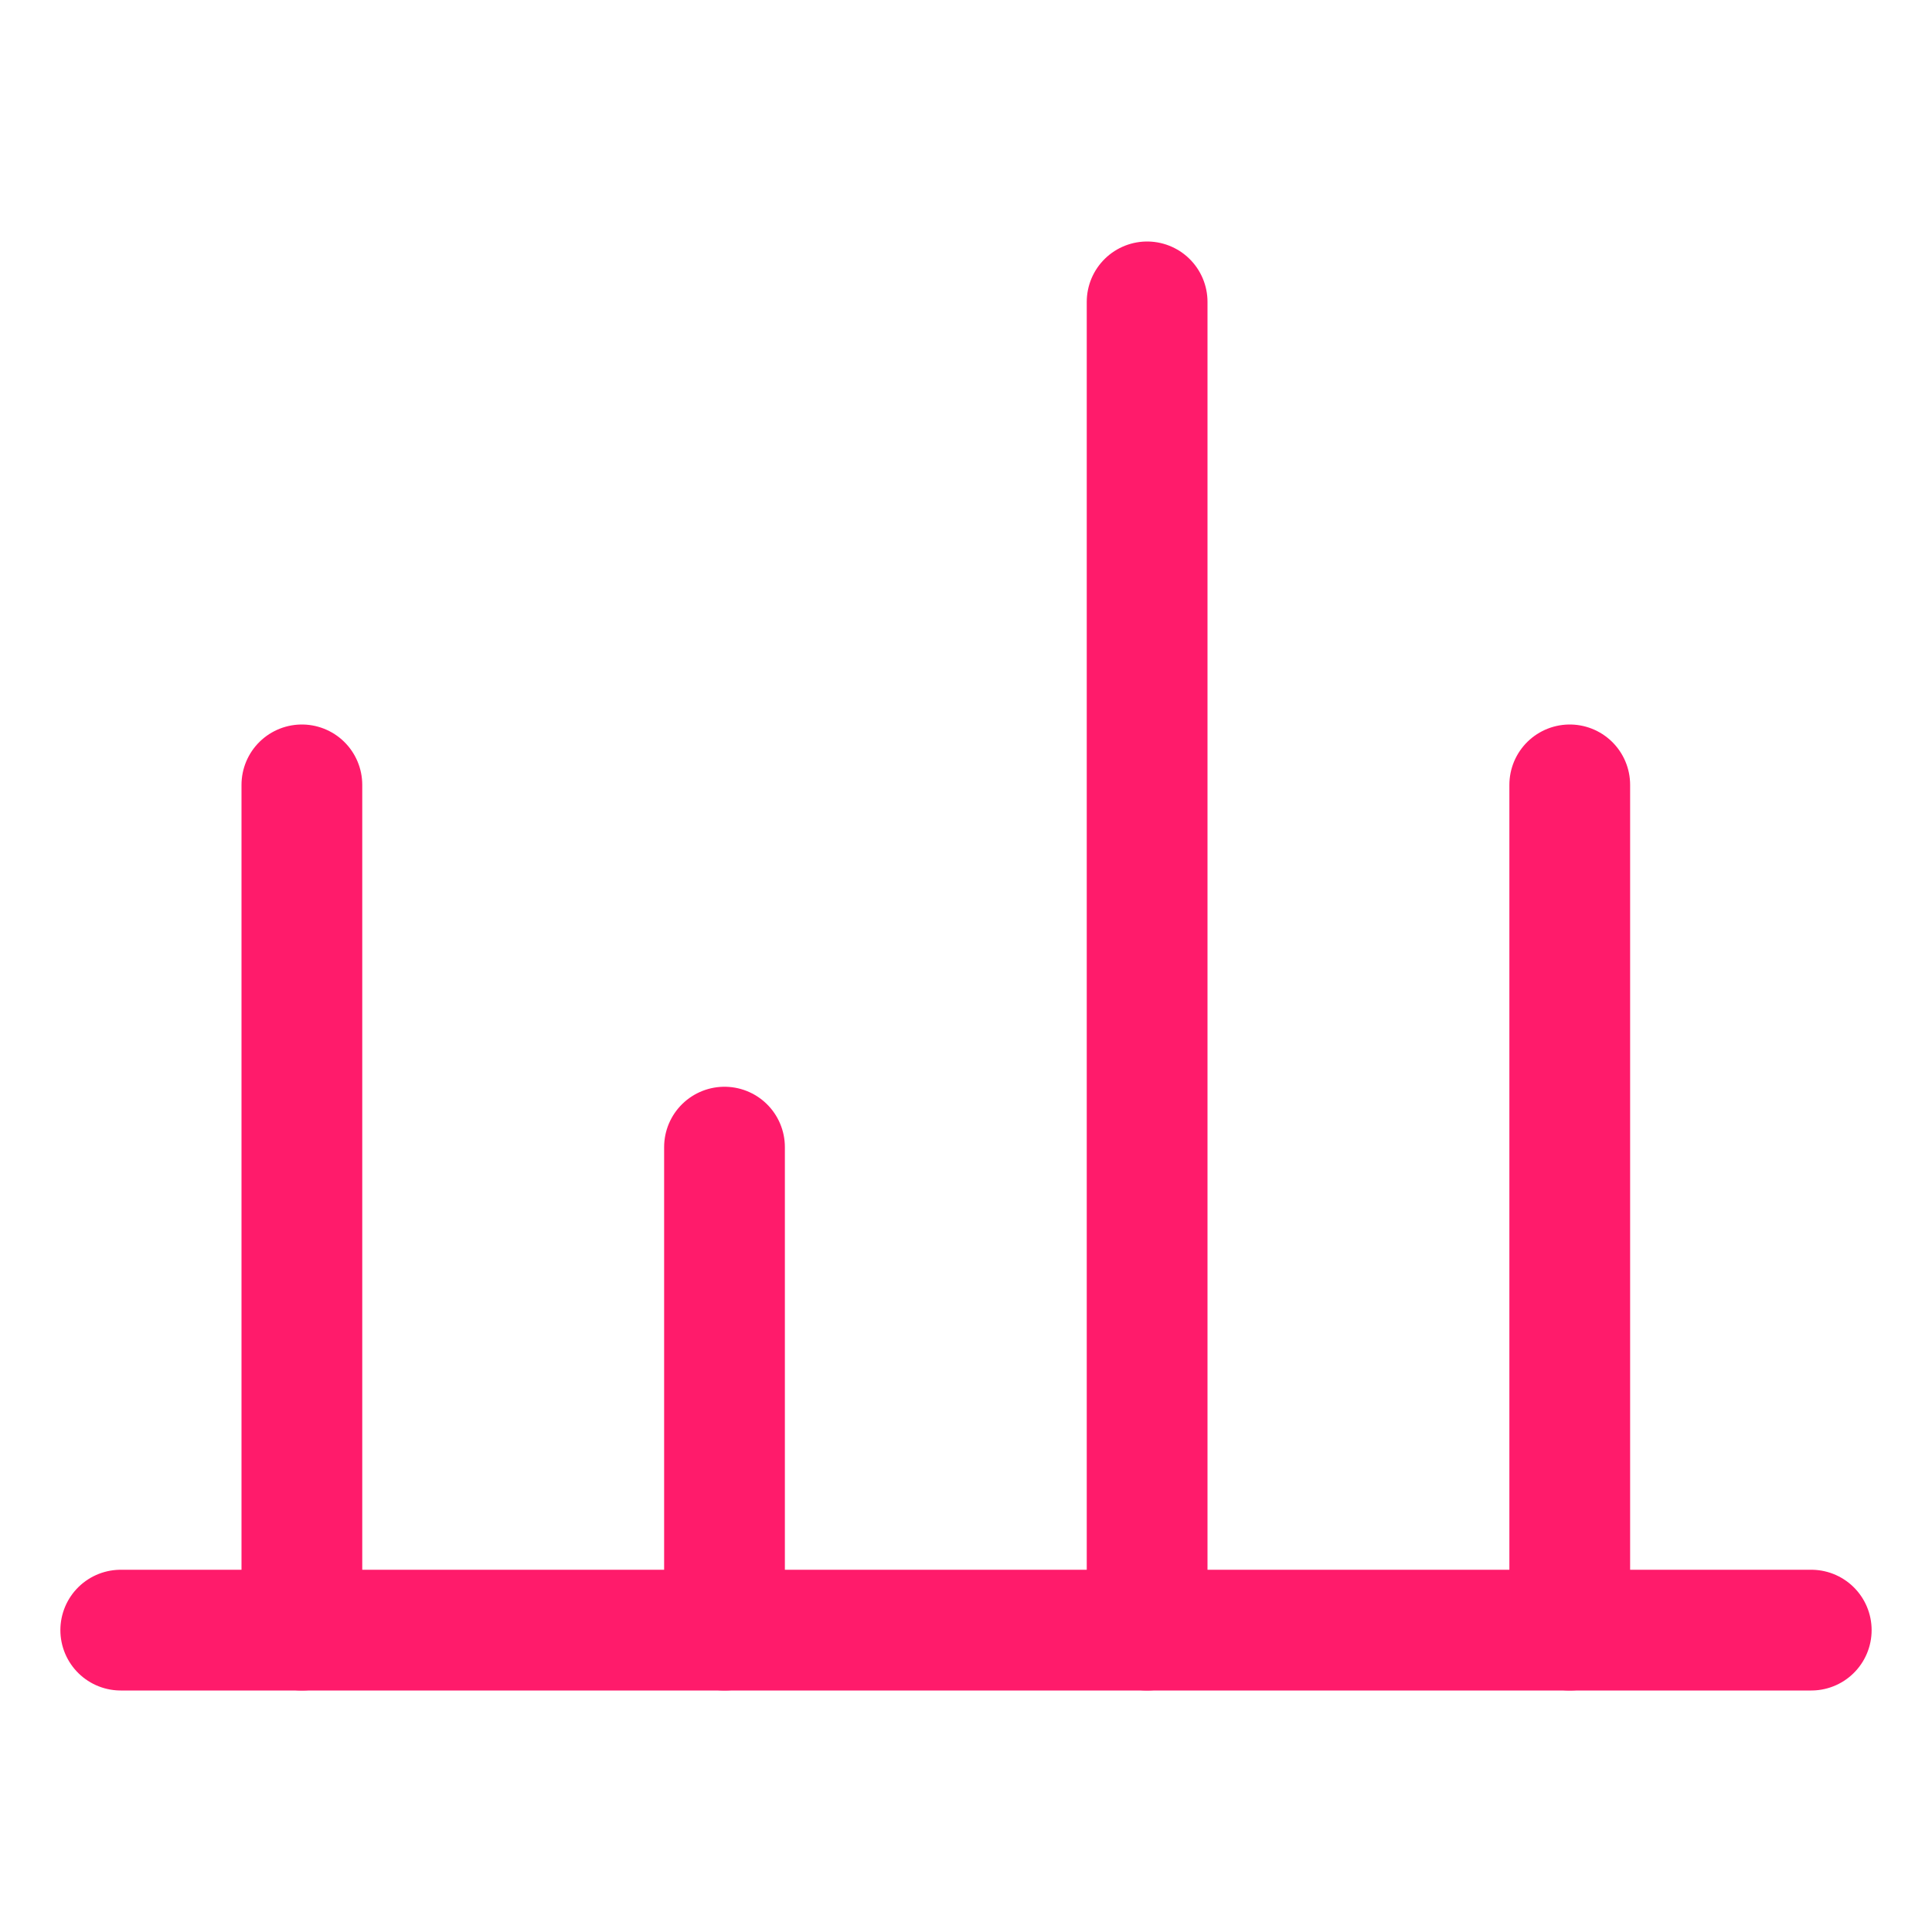
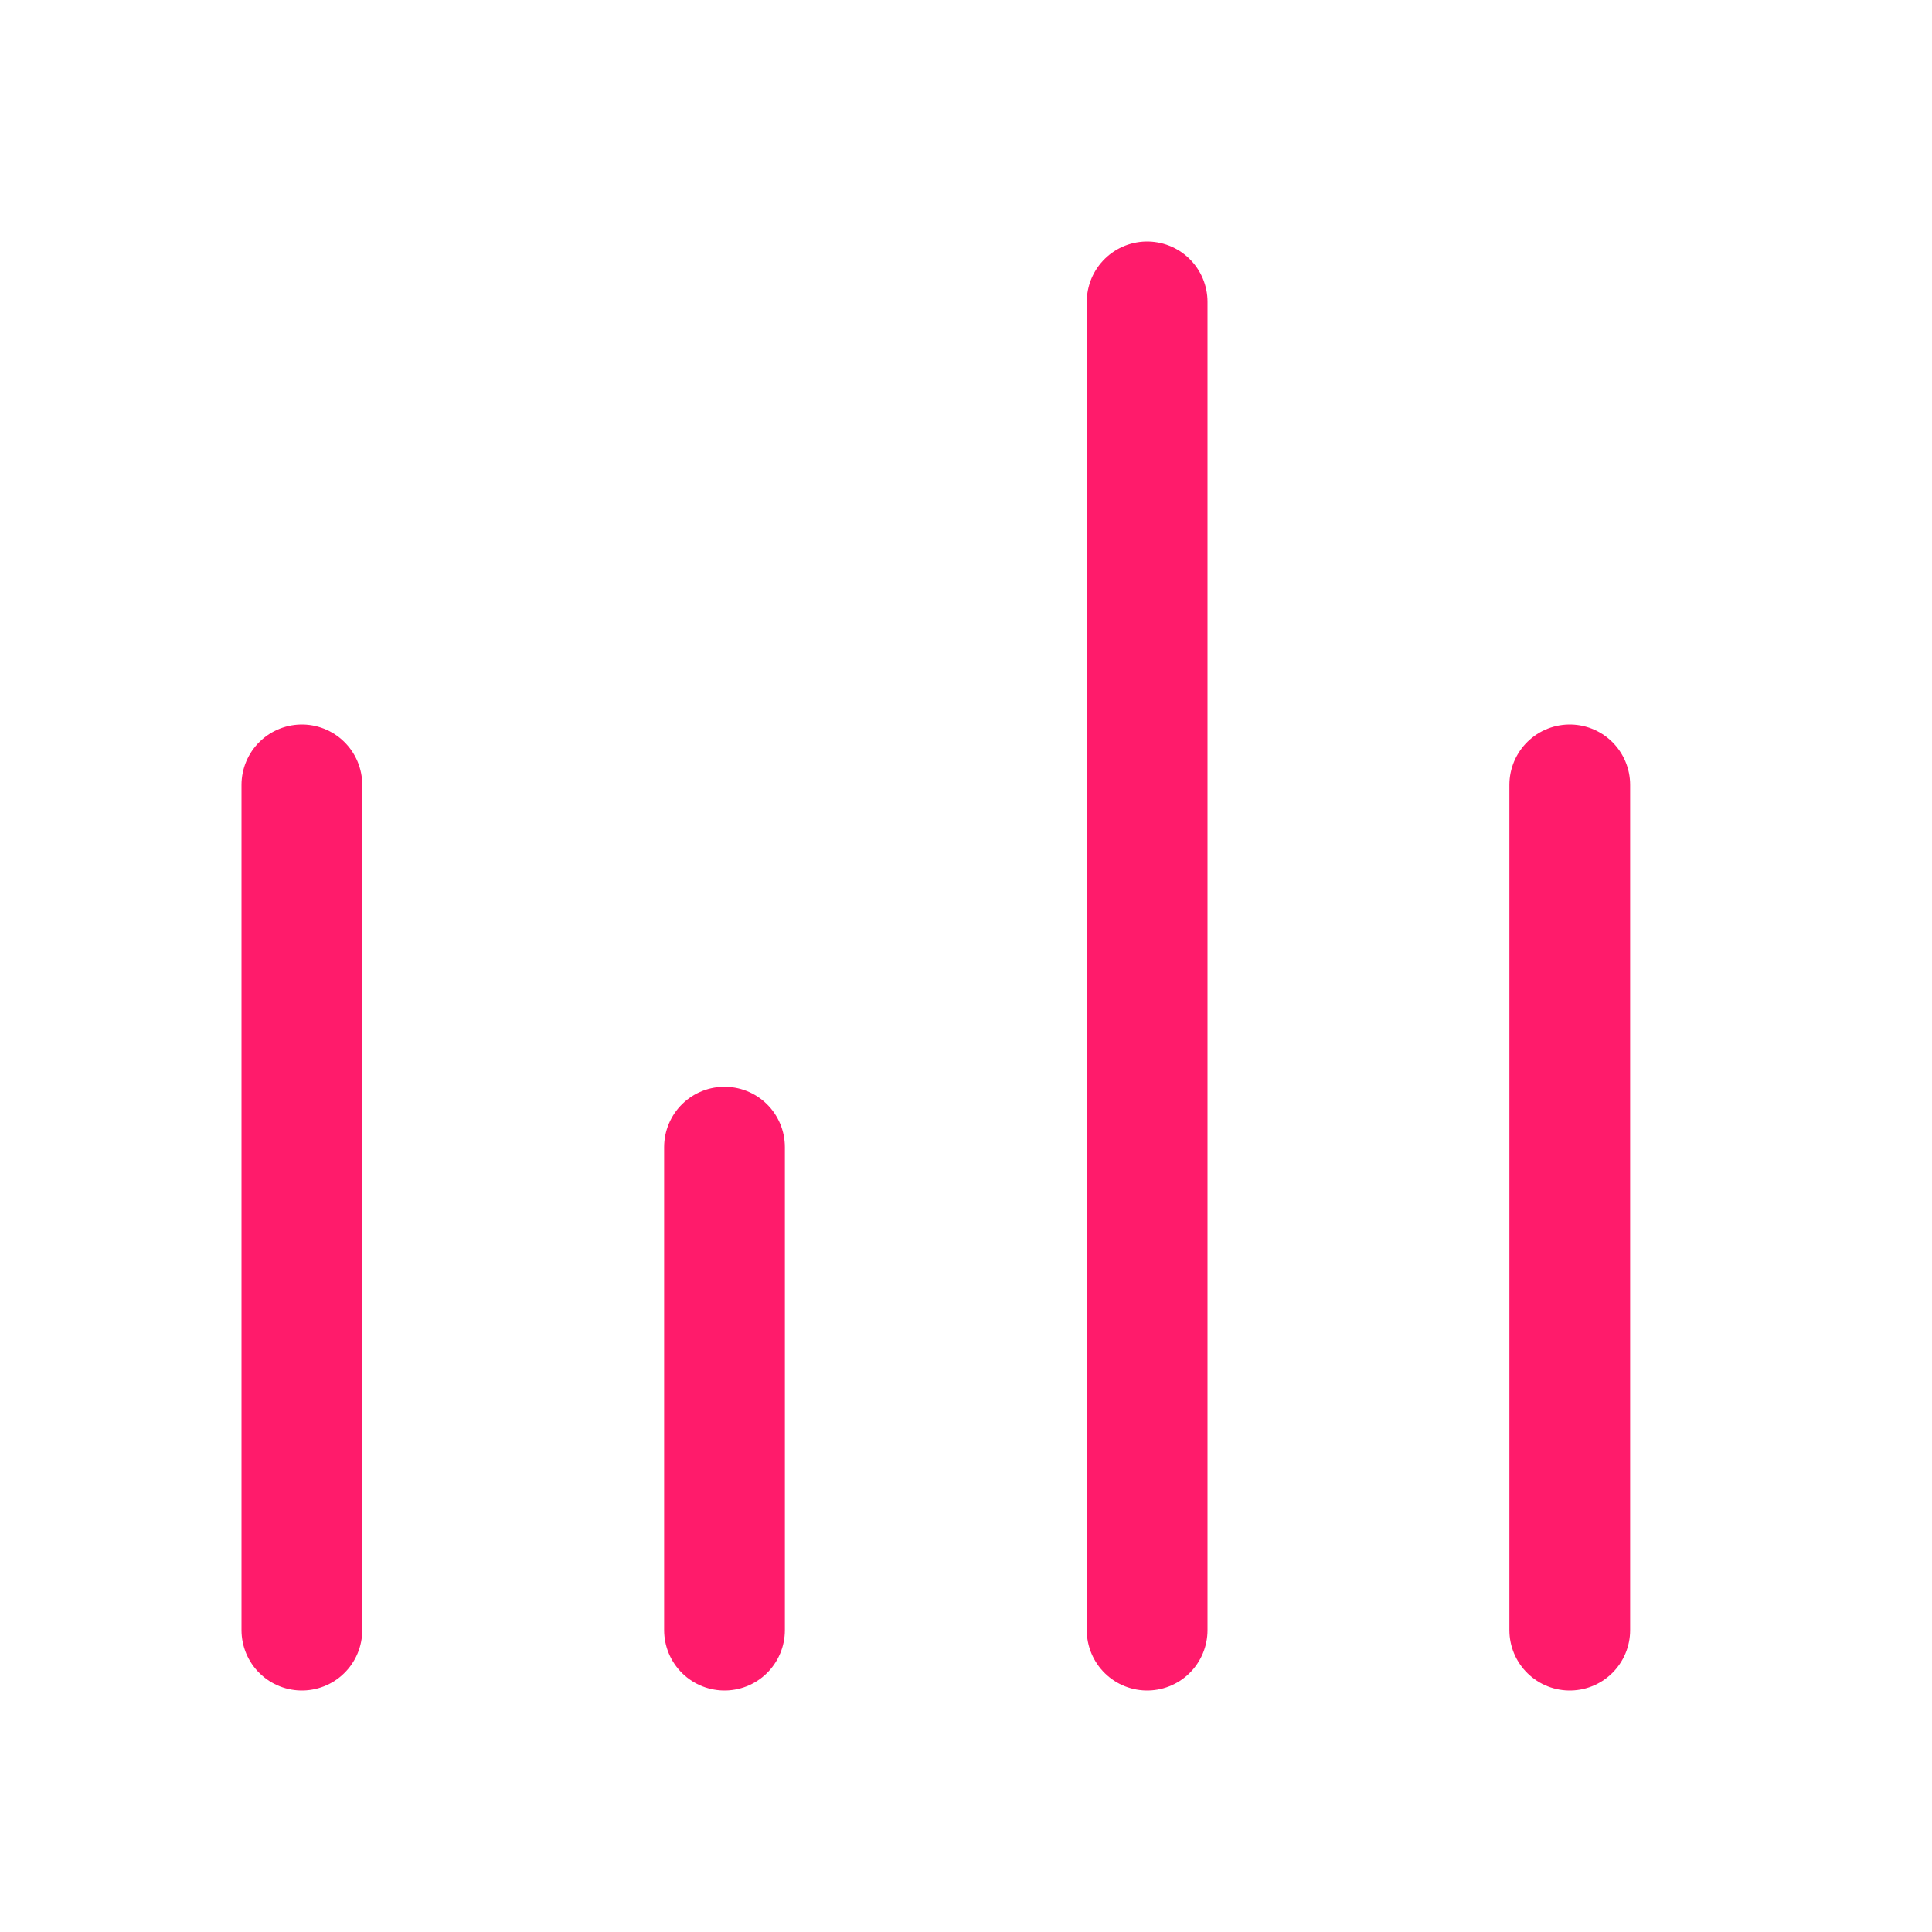
<svg xmlns="http://www.w3.org/2000/svg" width="512" height="512" viewBox="0 0 512 512" fill="none">
-   <path d="M32 432H480" stroke="#FF1B6B" stroke-width="32" stroke-linecap="round" stroke-linejoin="round" />
  <path d="M80 432V208" stroke="#FF1B6B" stroke-width="32" stroke-linecap="round" stroke-linejoin="round" />
  <path d="M192 432V304" stroke="#FF1B6B" stroke-width="32" stroke-linecap="round" stroke-linejoin="round" />
  <path d="M304 432V80" stroke="#FF1B6B" stroke-width="32" stroke-linecap="round" stroke-linejoin="round" />
  <path d="M416 432V208" stroke="#FF1B6B" stroke-width="32" stroke-linecap="round" stroke-linejoin="round" />
</svg>